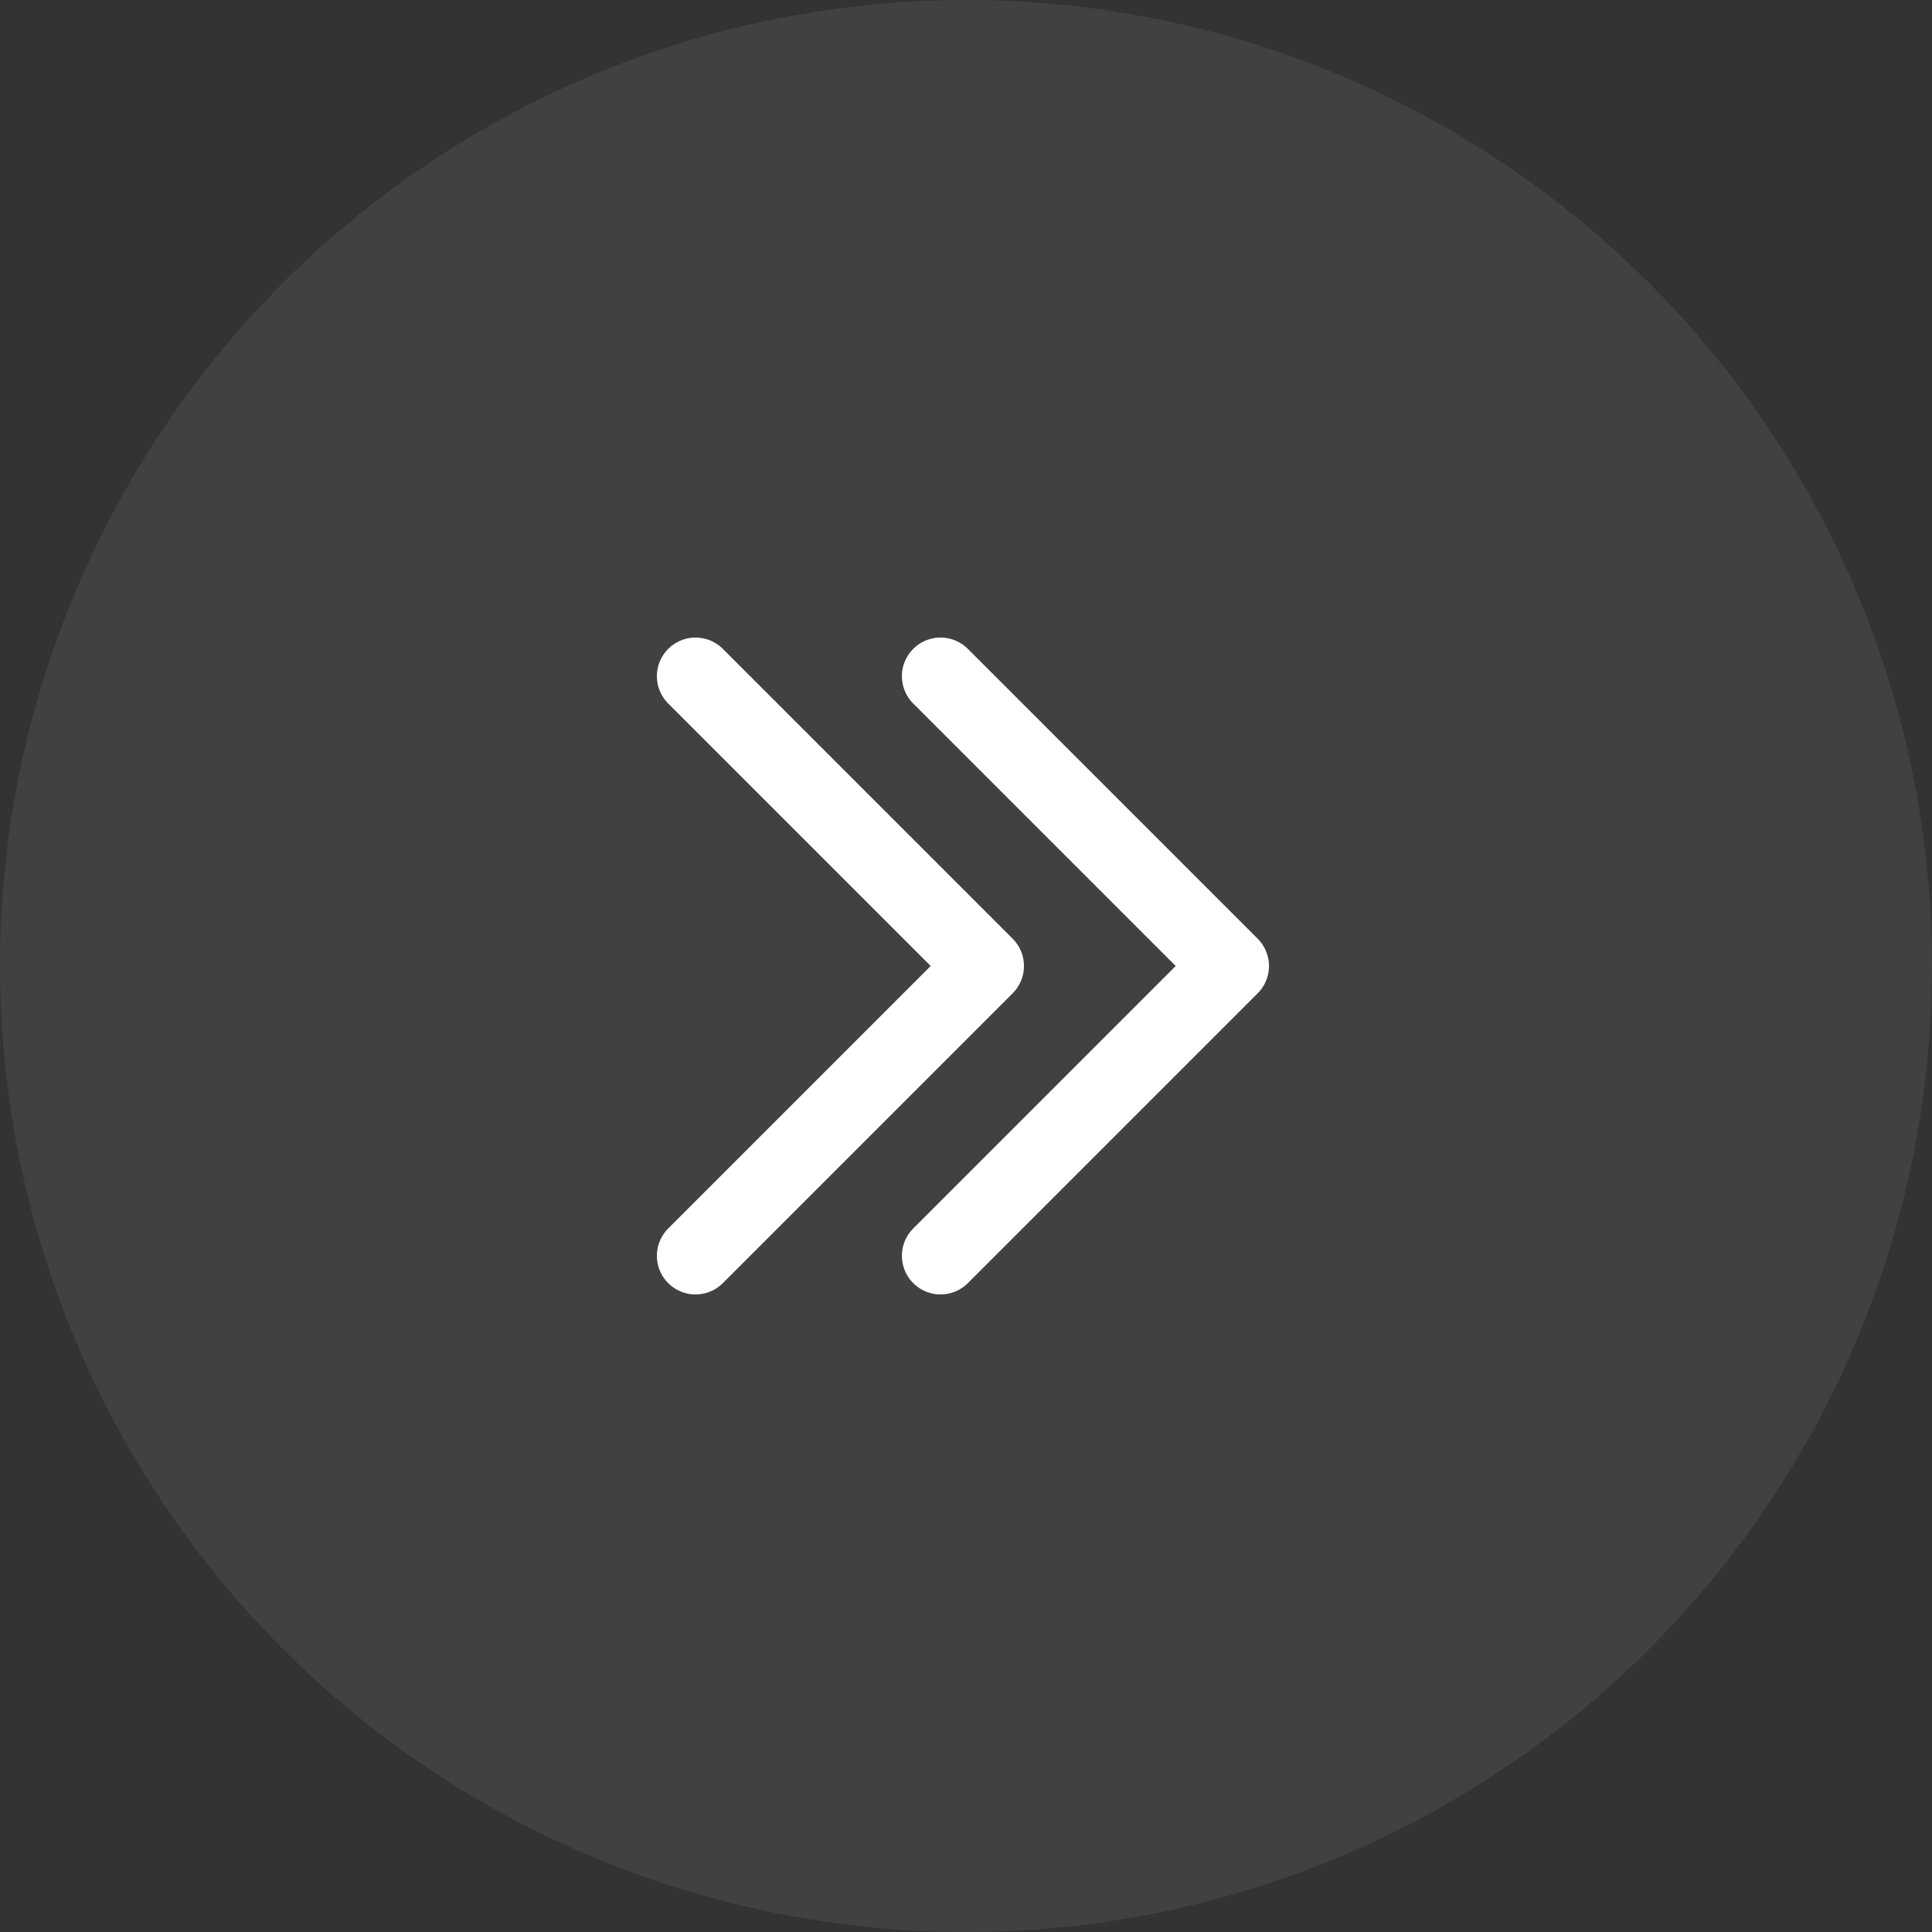
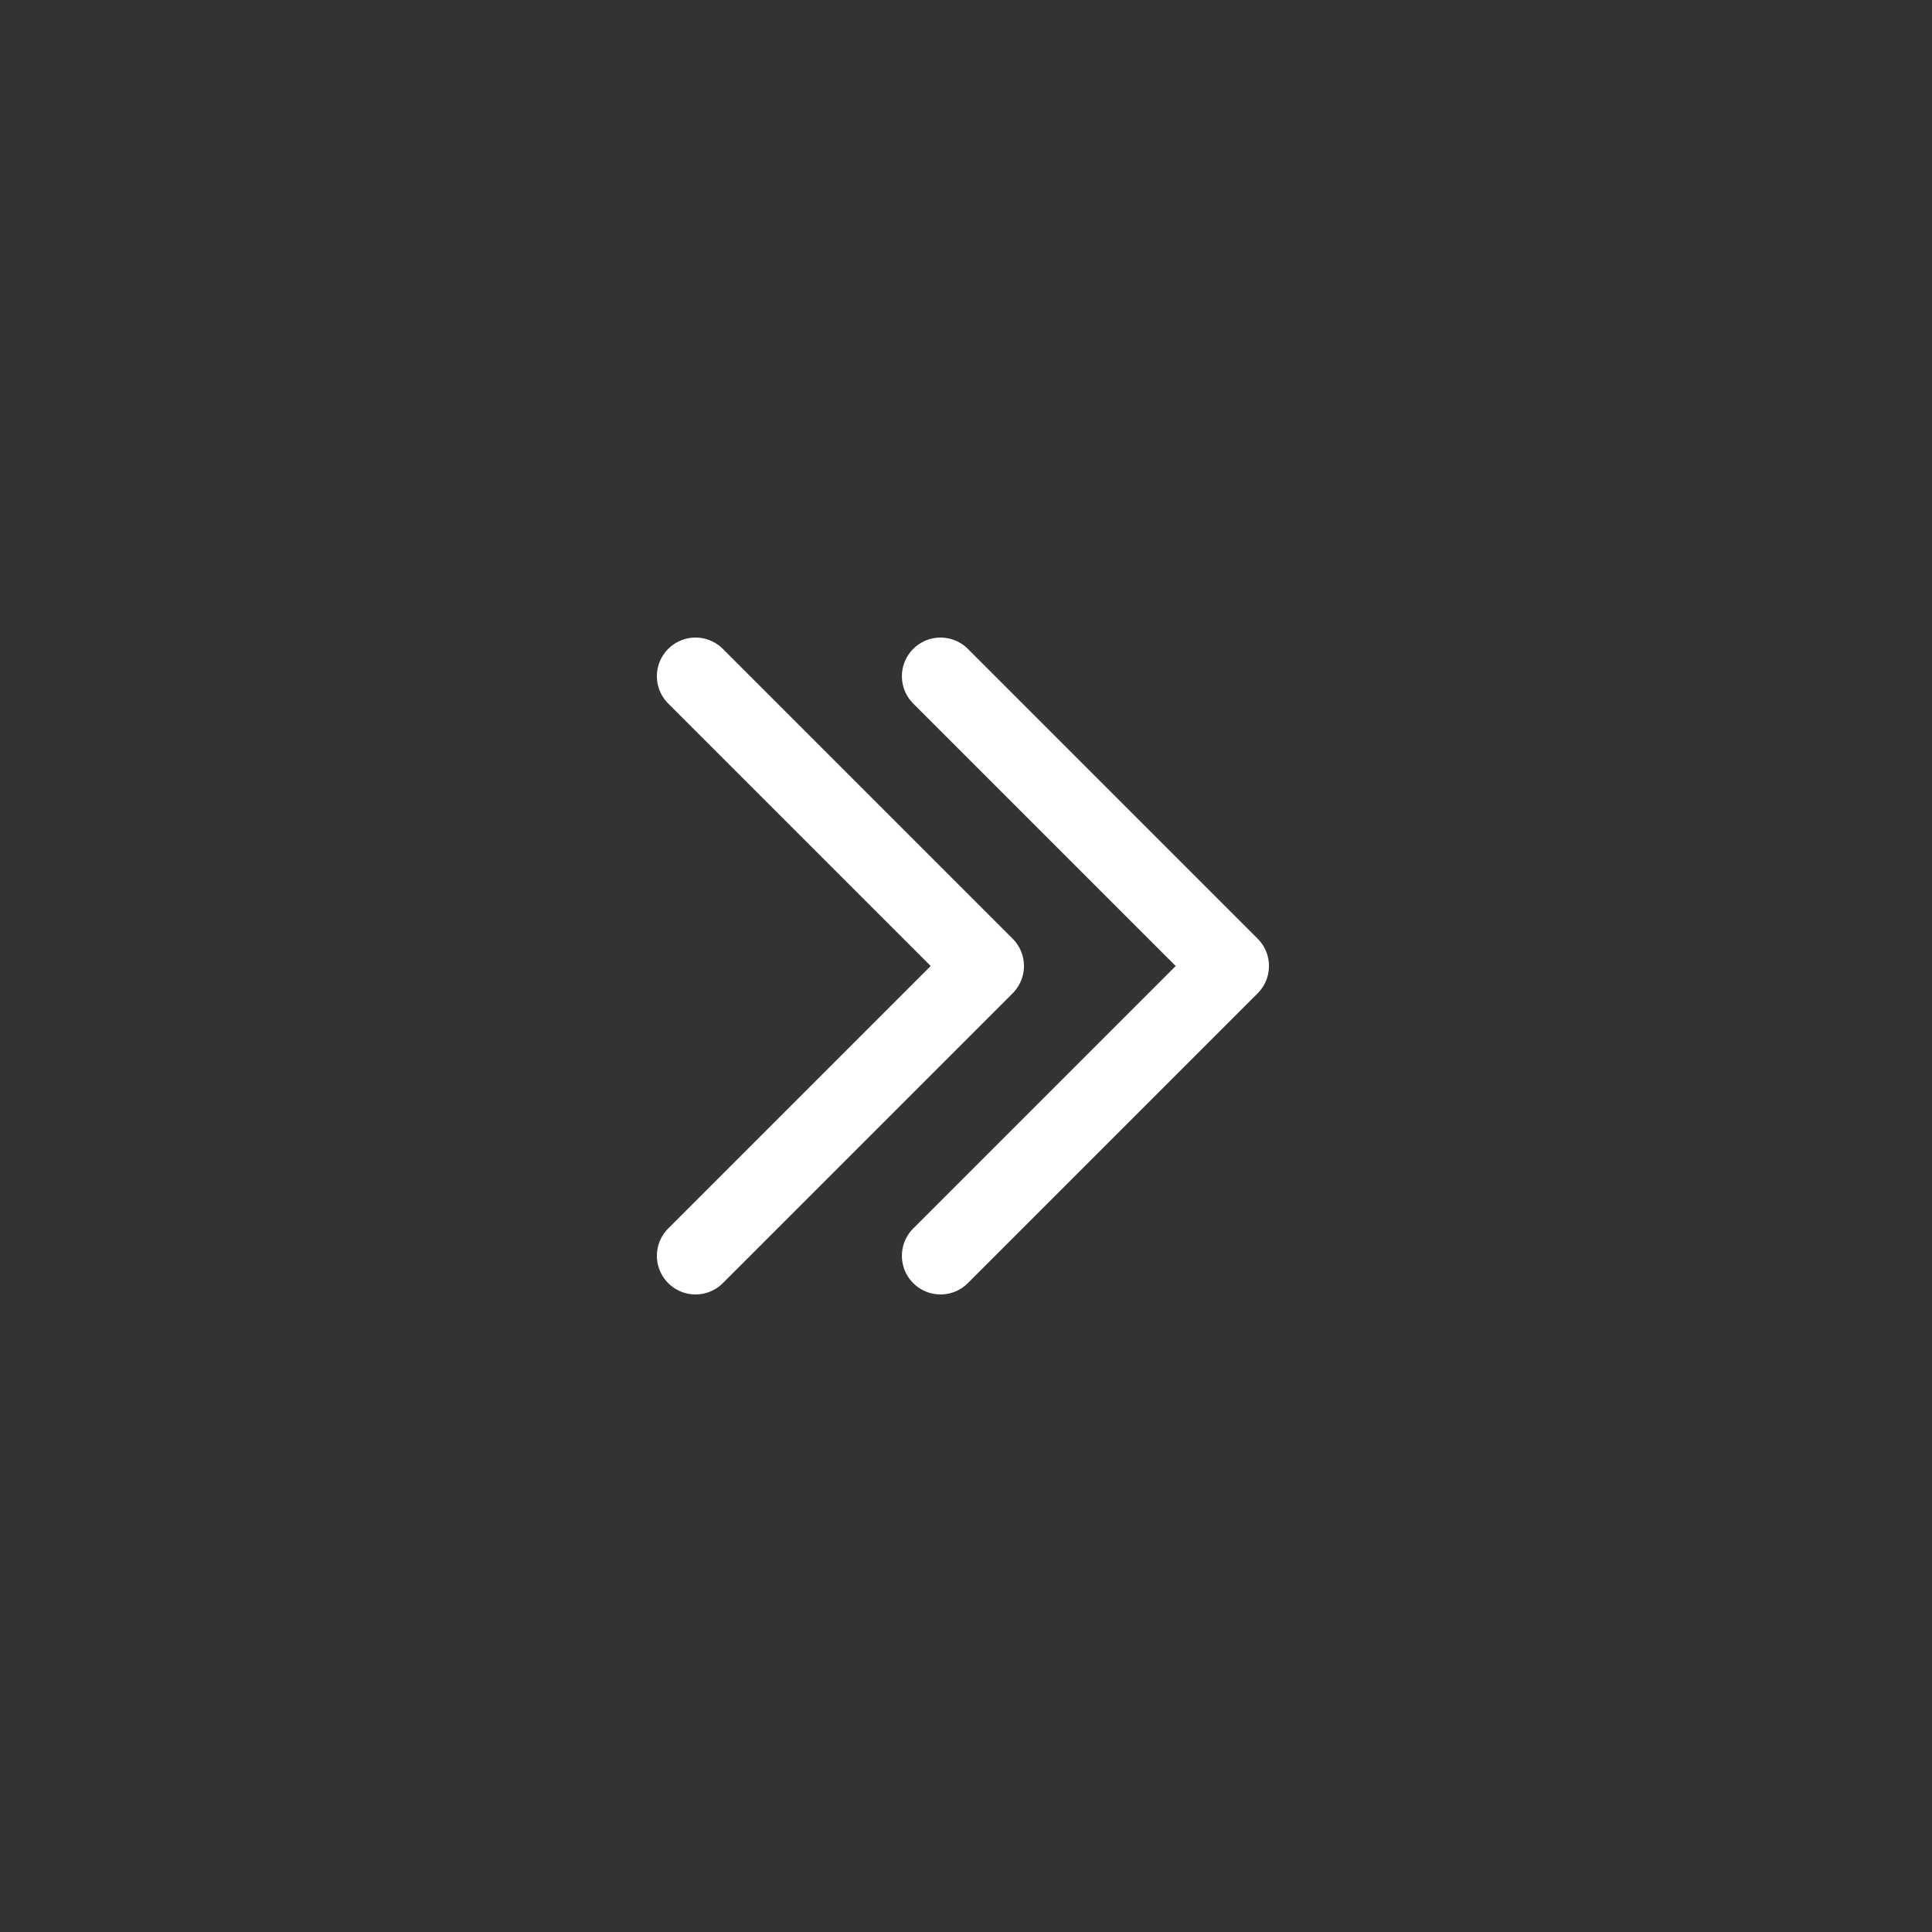
<svg xmlns="http://www.w3.org/2000/svg" width="50" height="50" viewBox="0 0 50 50" fill="none">
  <rect x="0" y="0" width="50" height="50" fill="#333333" stroke="none" />
-   <circle cx="25" cy="25" r="25" fill="white" fill-opacity="0.07" />
  <path d="M24.341 32.5L31.841 25L24.341 17.5" stroke="white" stroke-width="2" stroke-linecap="round" stroke-linejoin="round" />
  <path d="M18 32.5L25.5 25L18 17.5" stroke="white" stroke-width="2" stroke-linecap="round" stroke-linejoin="round" />
</svg>